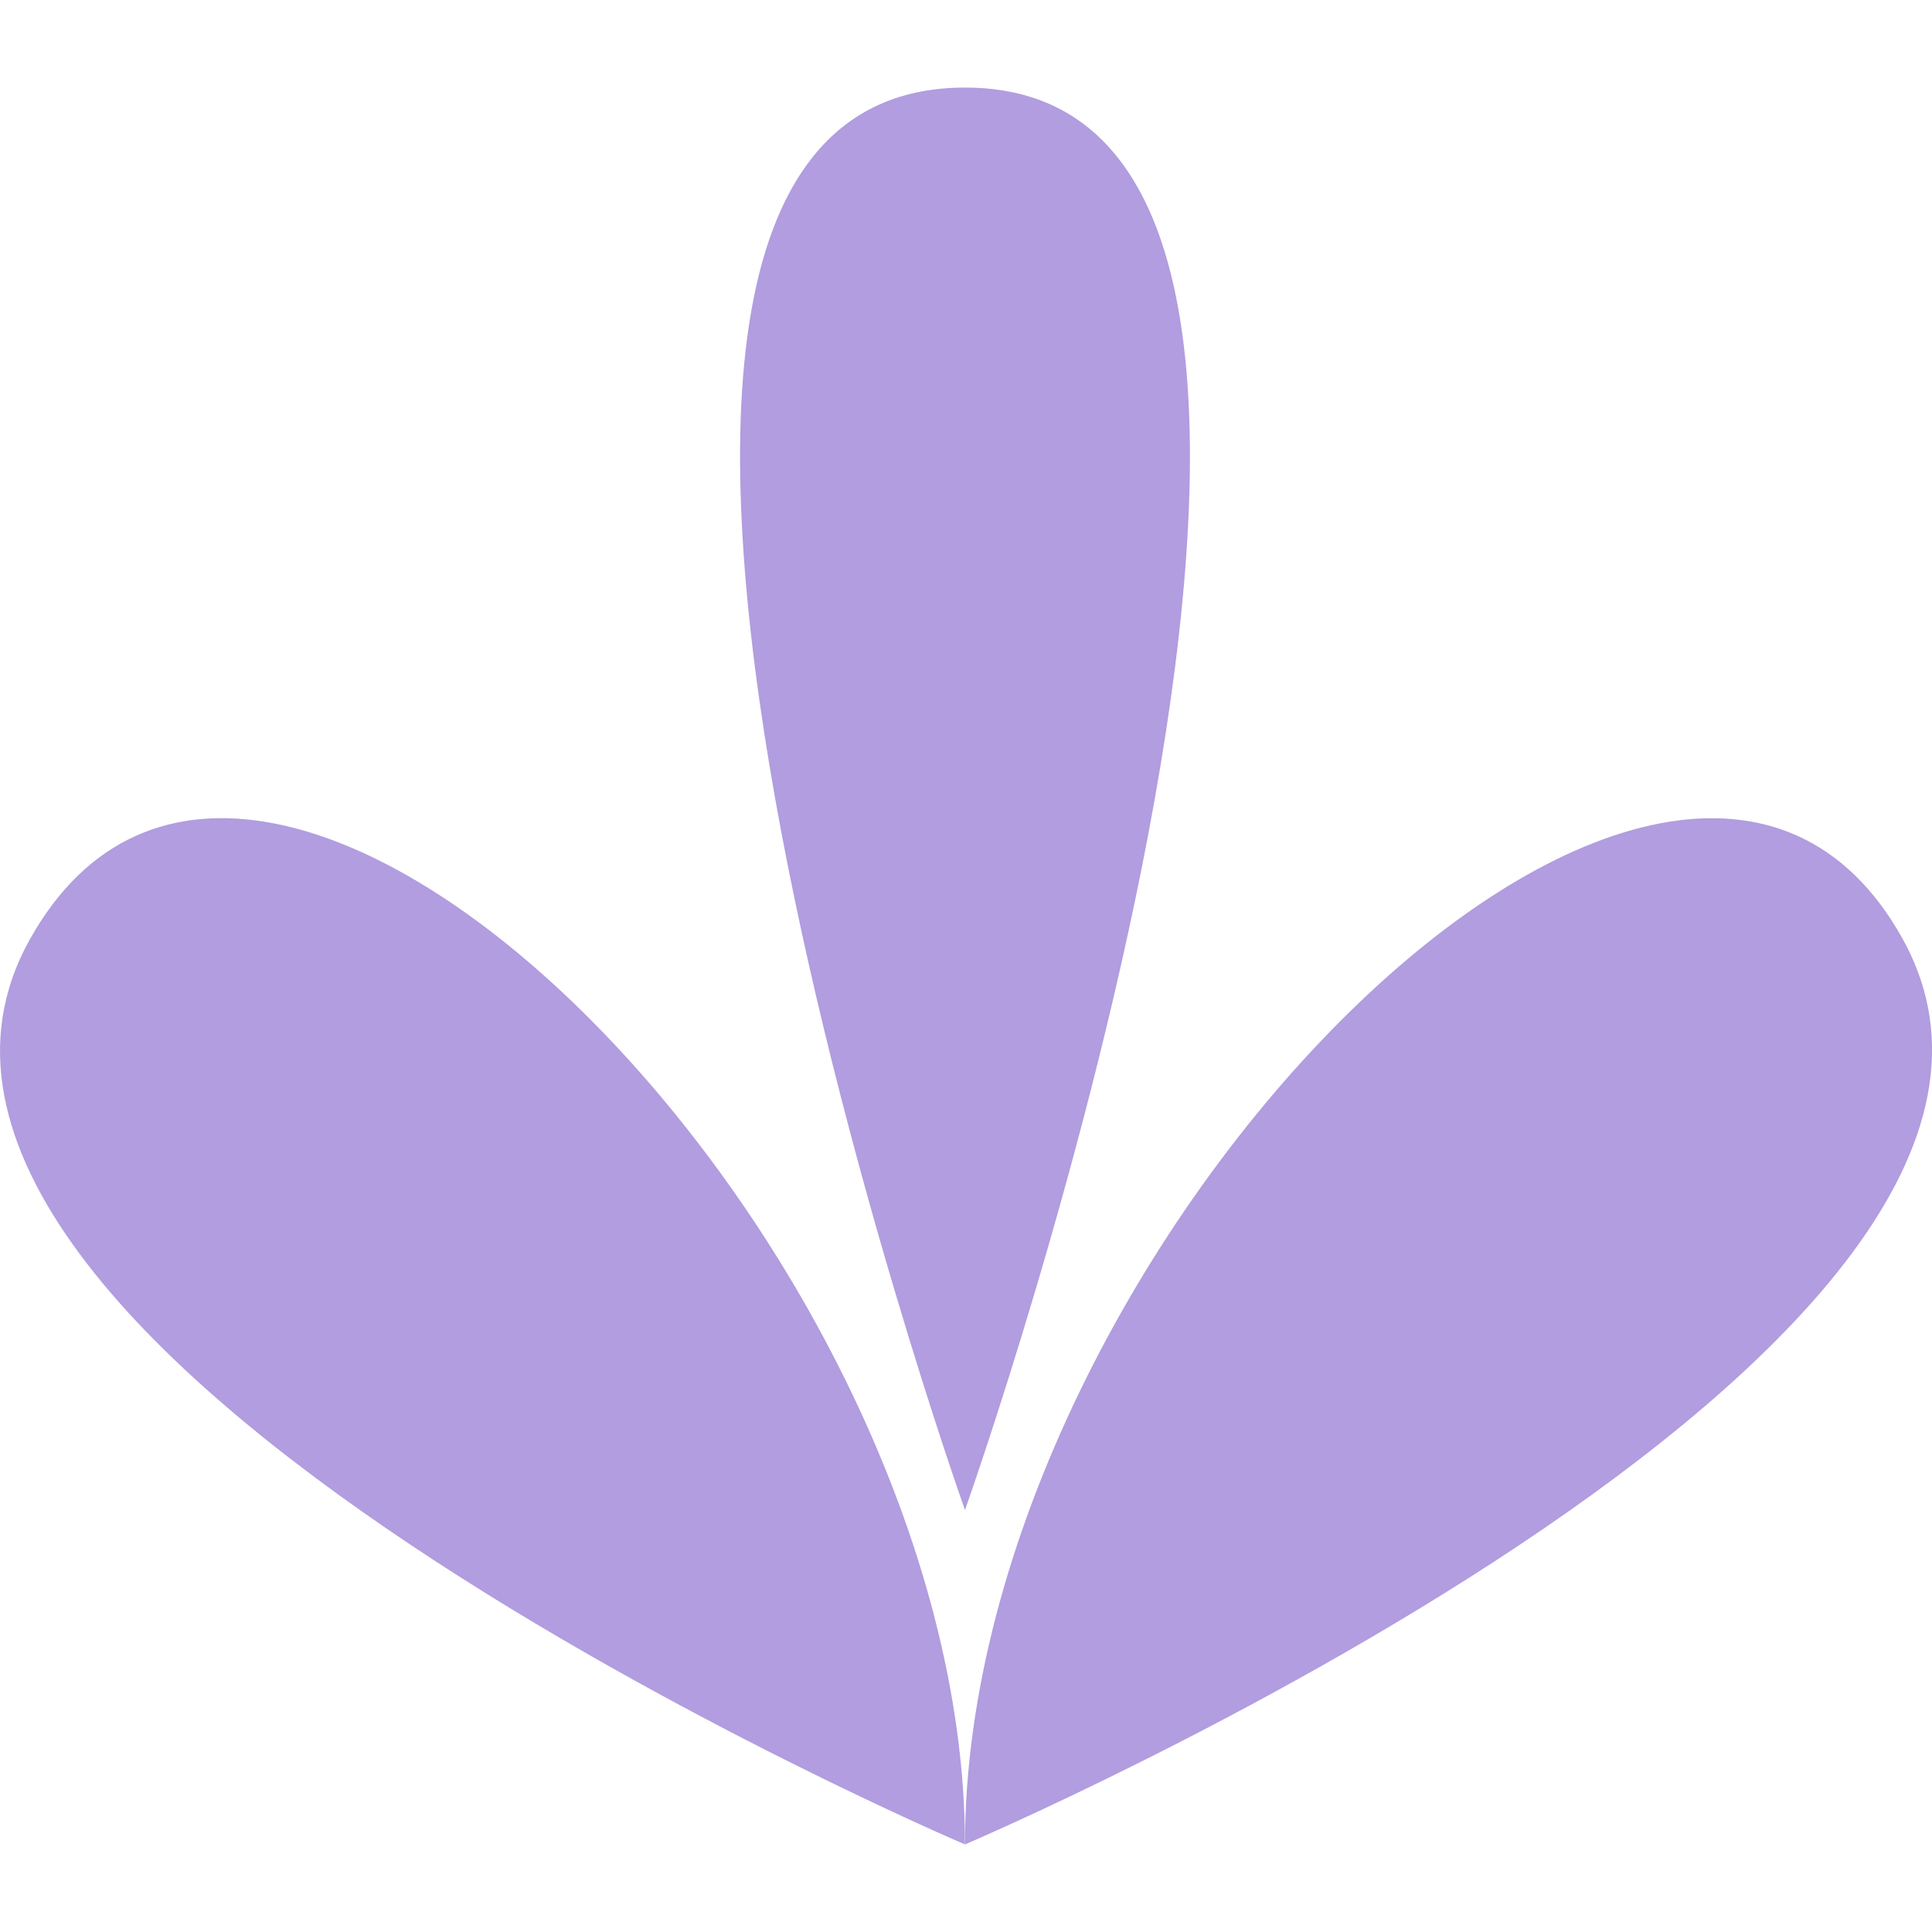
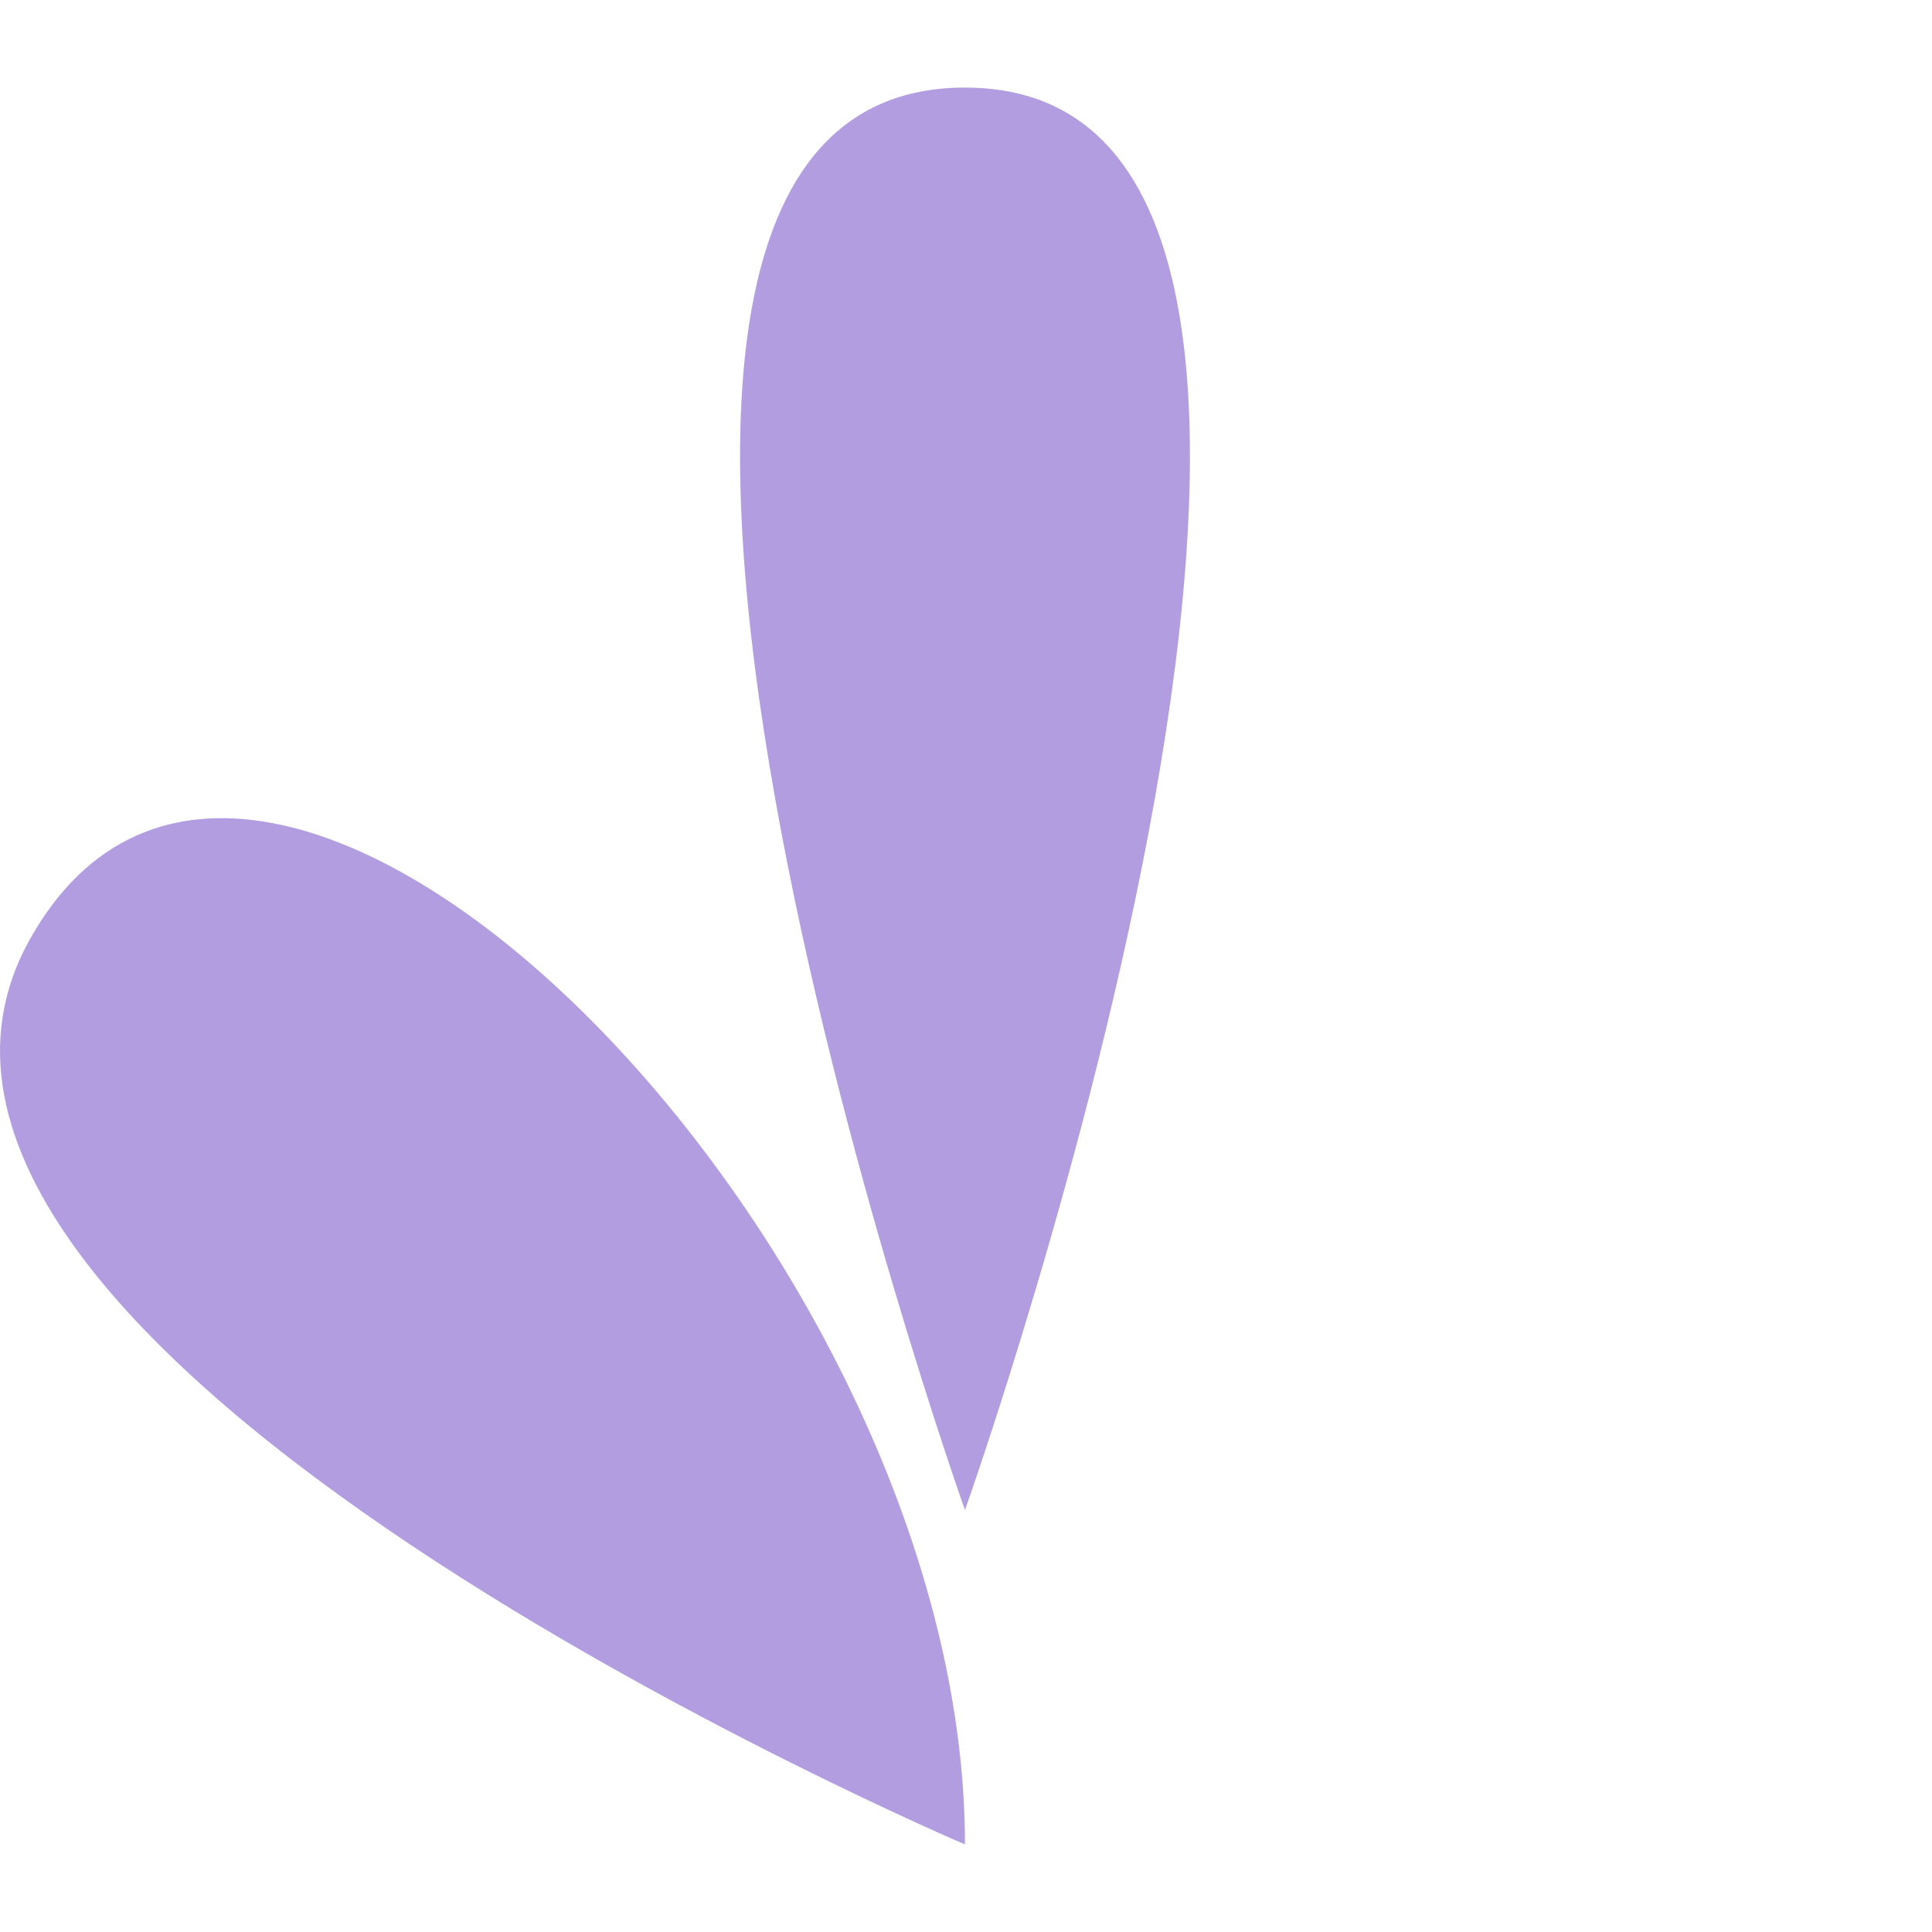
<svg xmlns="http://www.w3.org/2000/svg" width="15" height="15" viewBox="0 0 15 15" fill="none">
  <path d="M7.492 14.32C7.492 14.32 -1.55 10.471 0.233 7.291C2.015 4.111 7.492 9.652 7.492 14.32Z" fill="#B19DDF" />
-   <path d="M7.492 14.32C7.492 14.32 16.534 10.471 14.773 7.291C13.011 4.112 7.492 9.652 7.492 14.32Z" fill="#B19DDF" />
  <path d="M7.492 11.724C7.492 11.724 3.563 0.68 7.492 0.68C11.422 0.68 7.492 11.724 7.492 11.724Z" fill="#B19DDF" />
</svg>